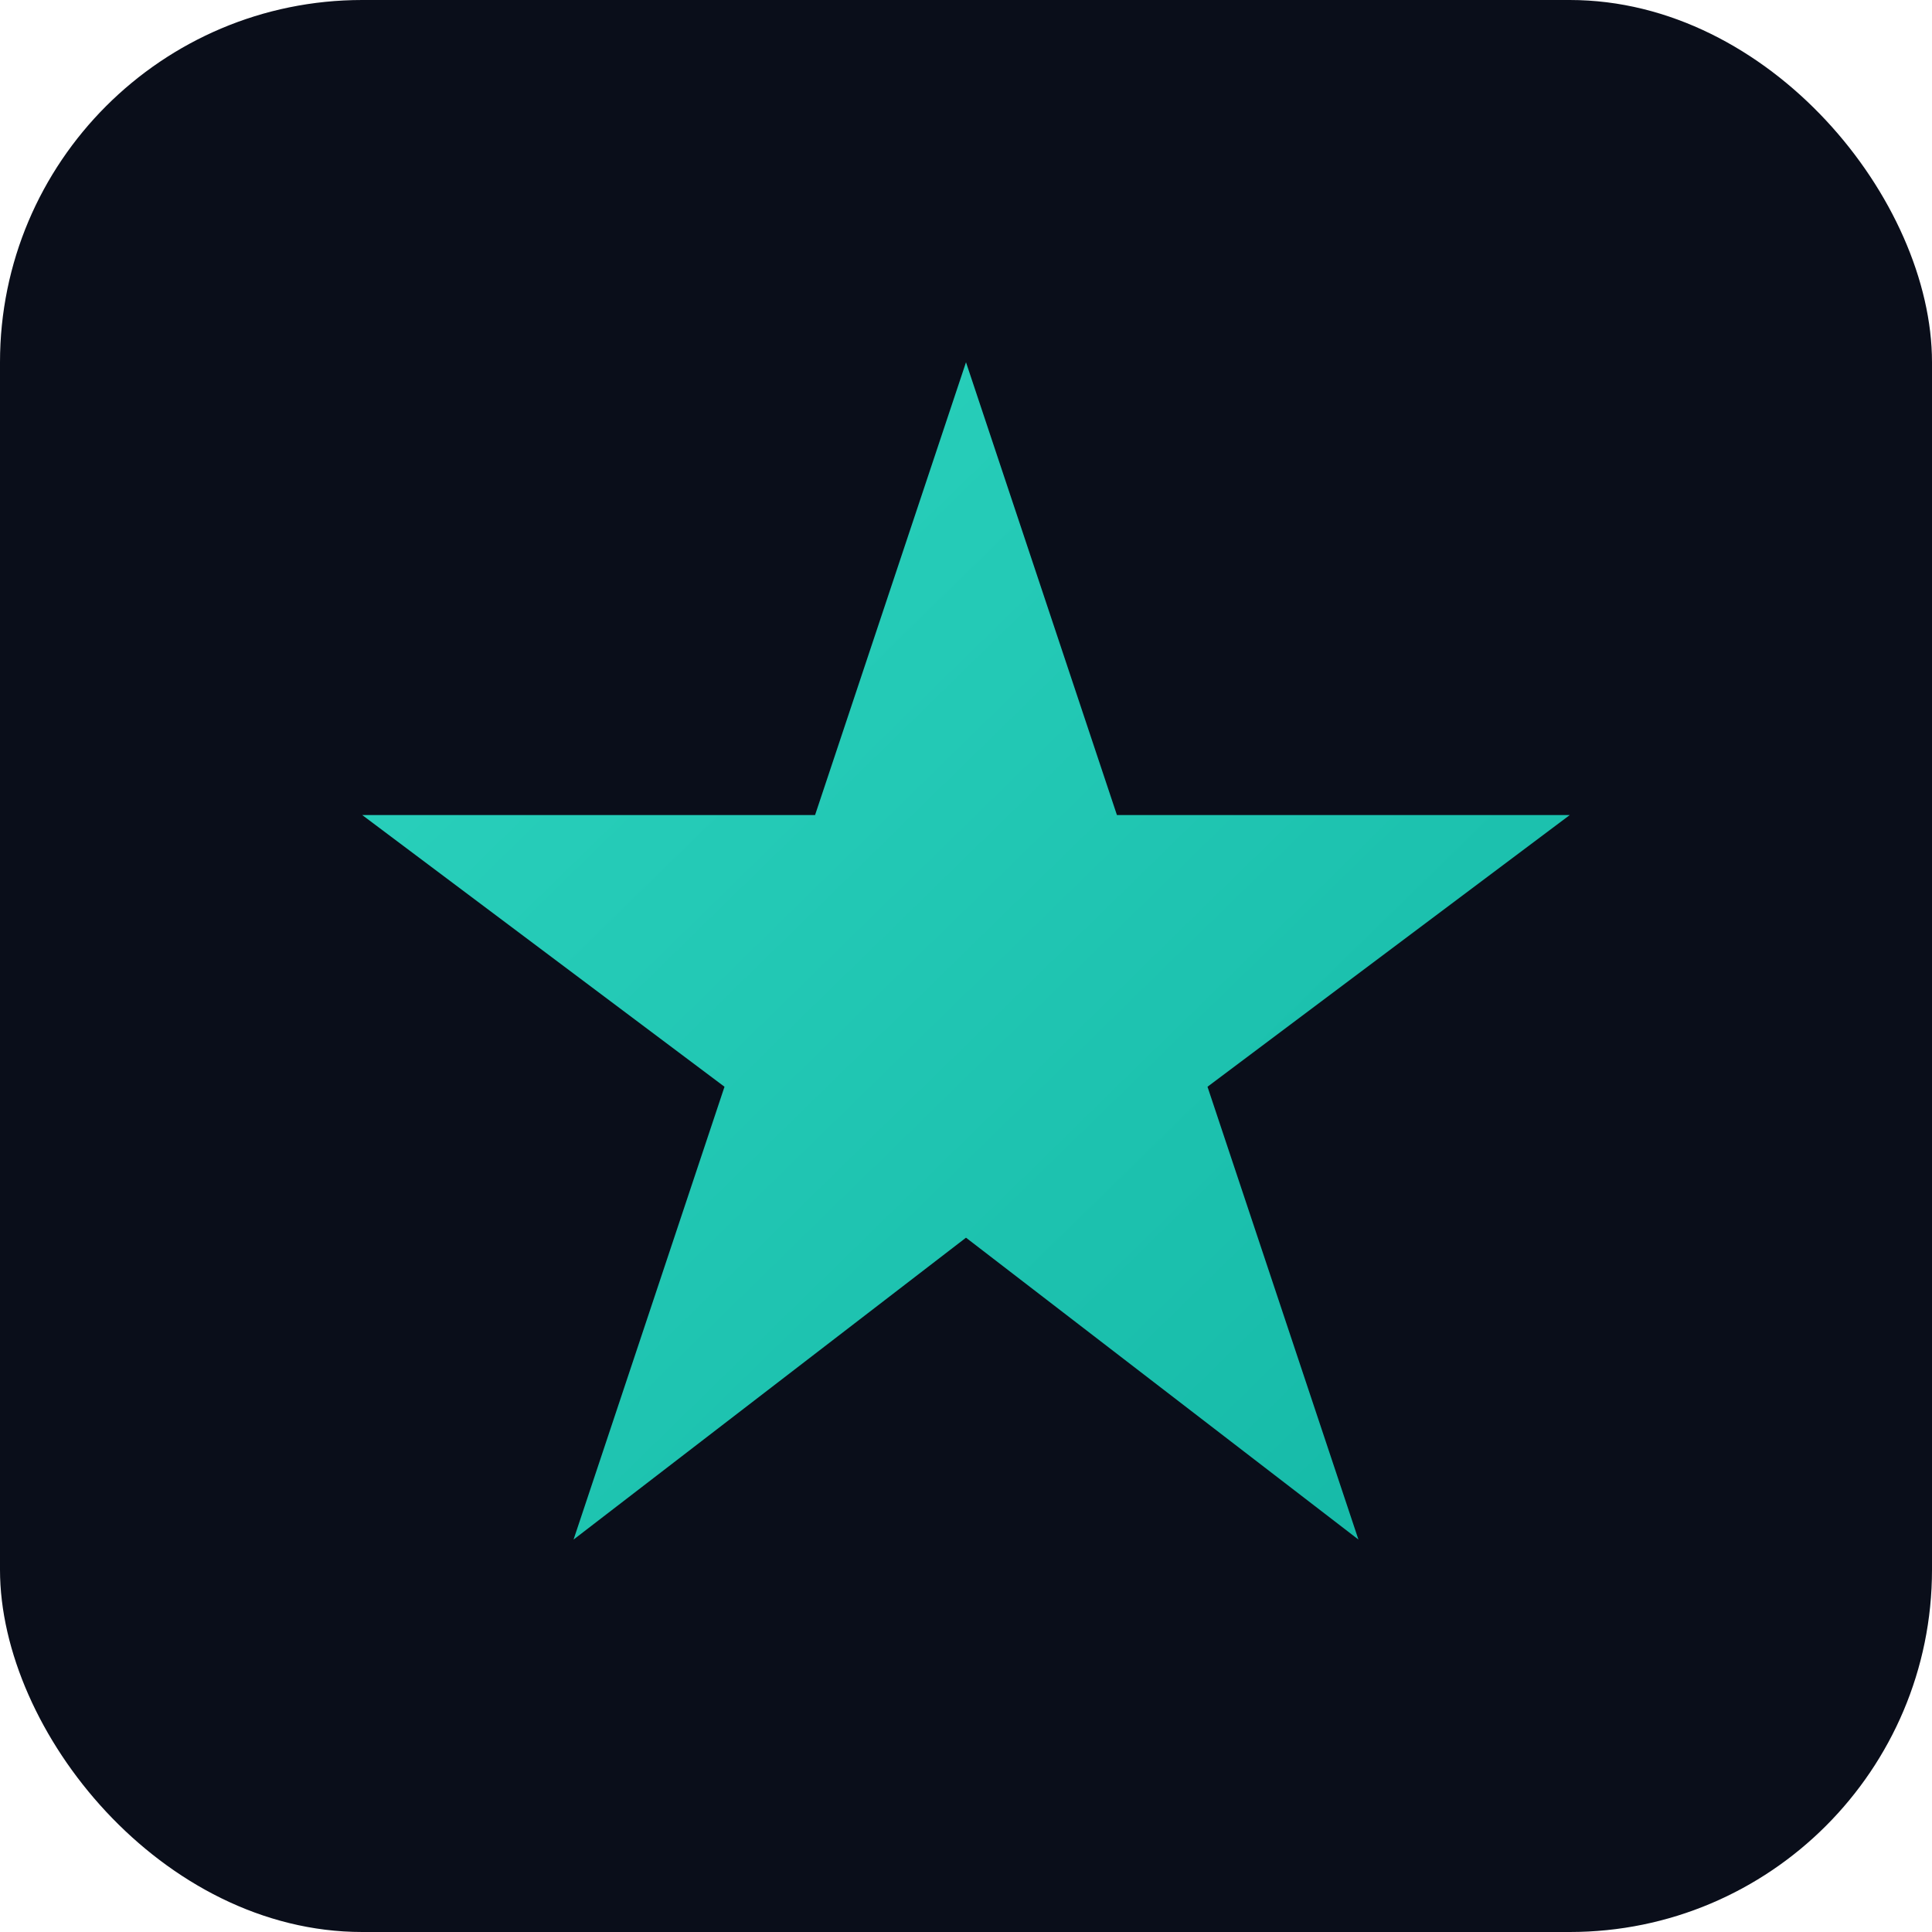
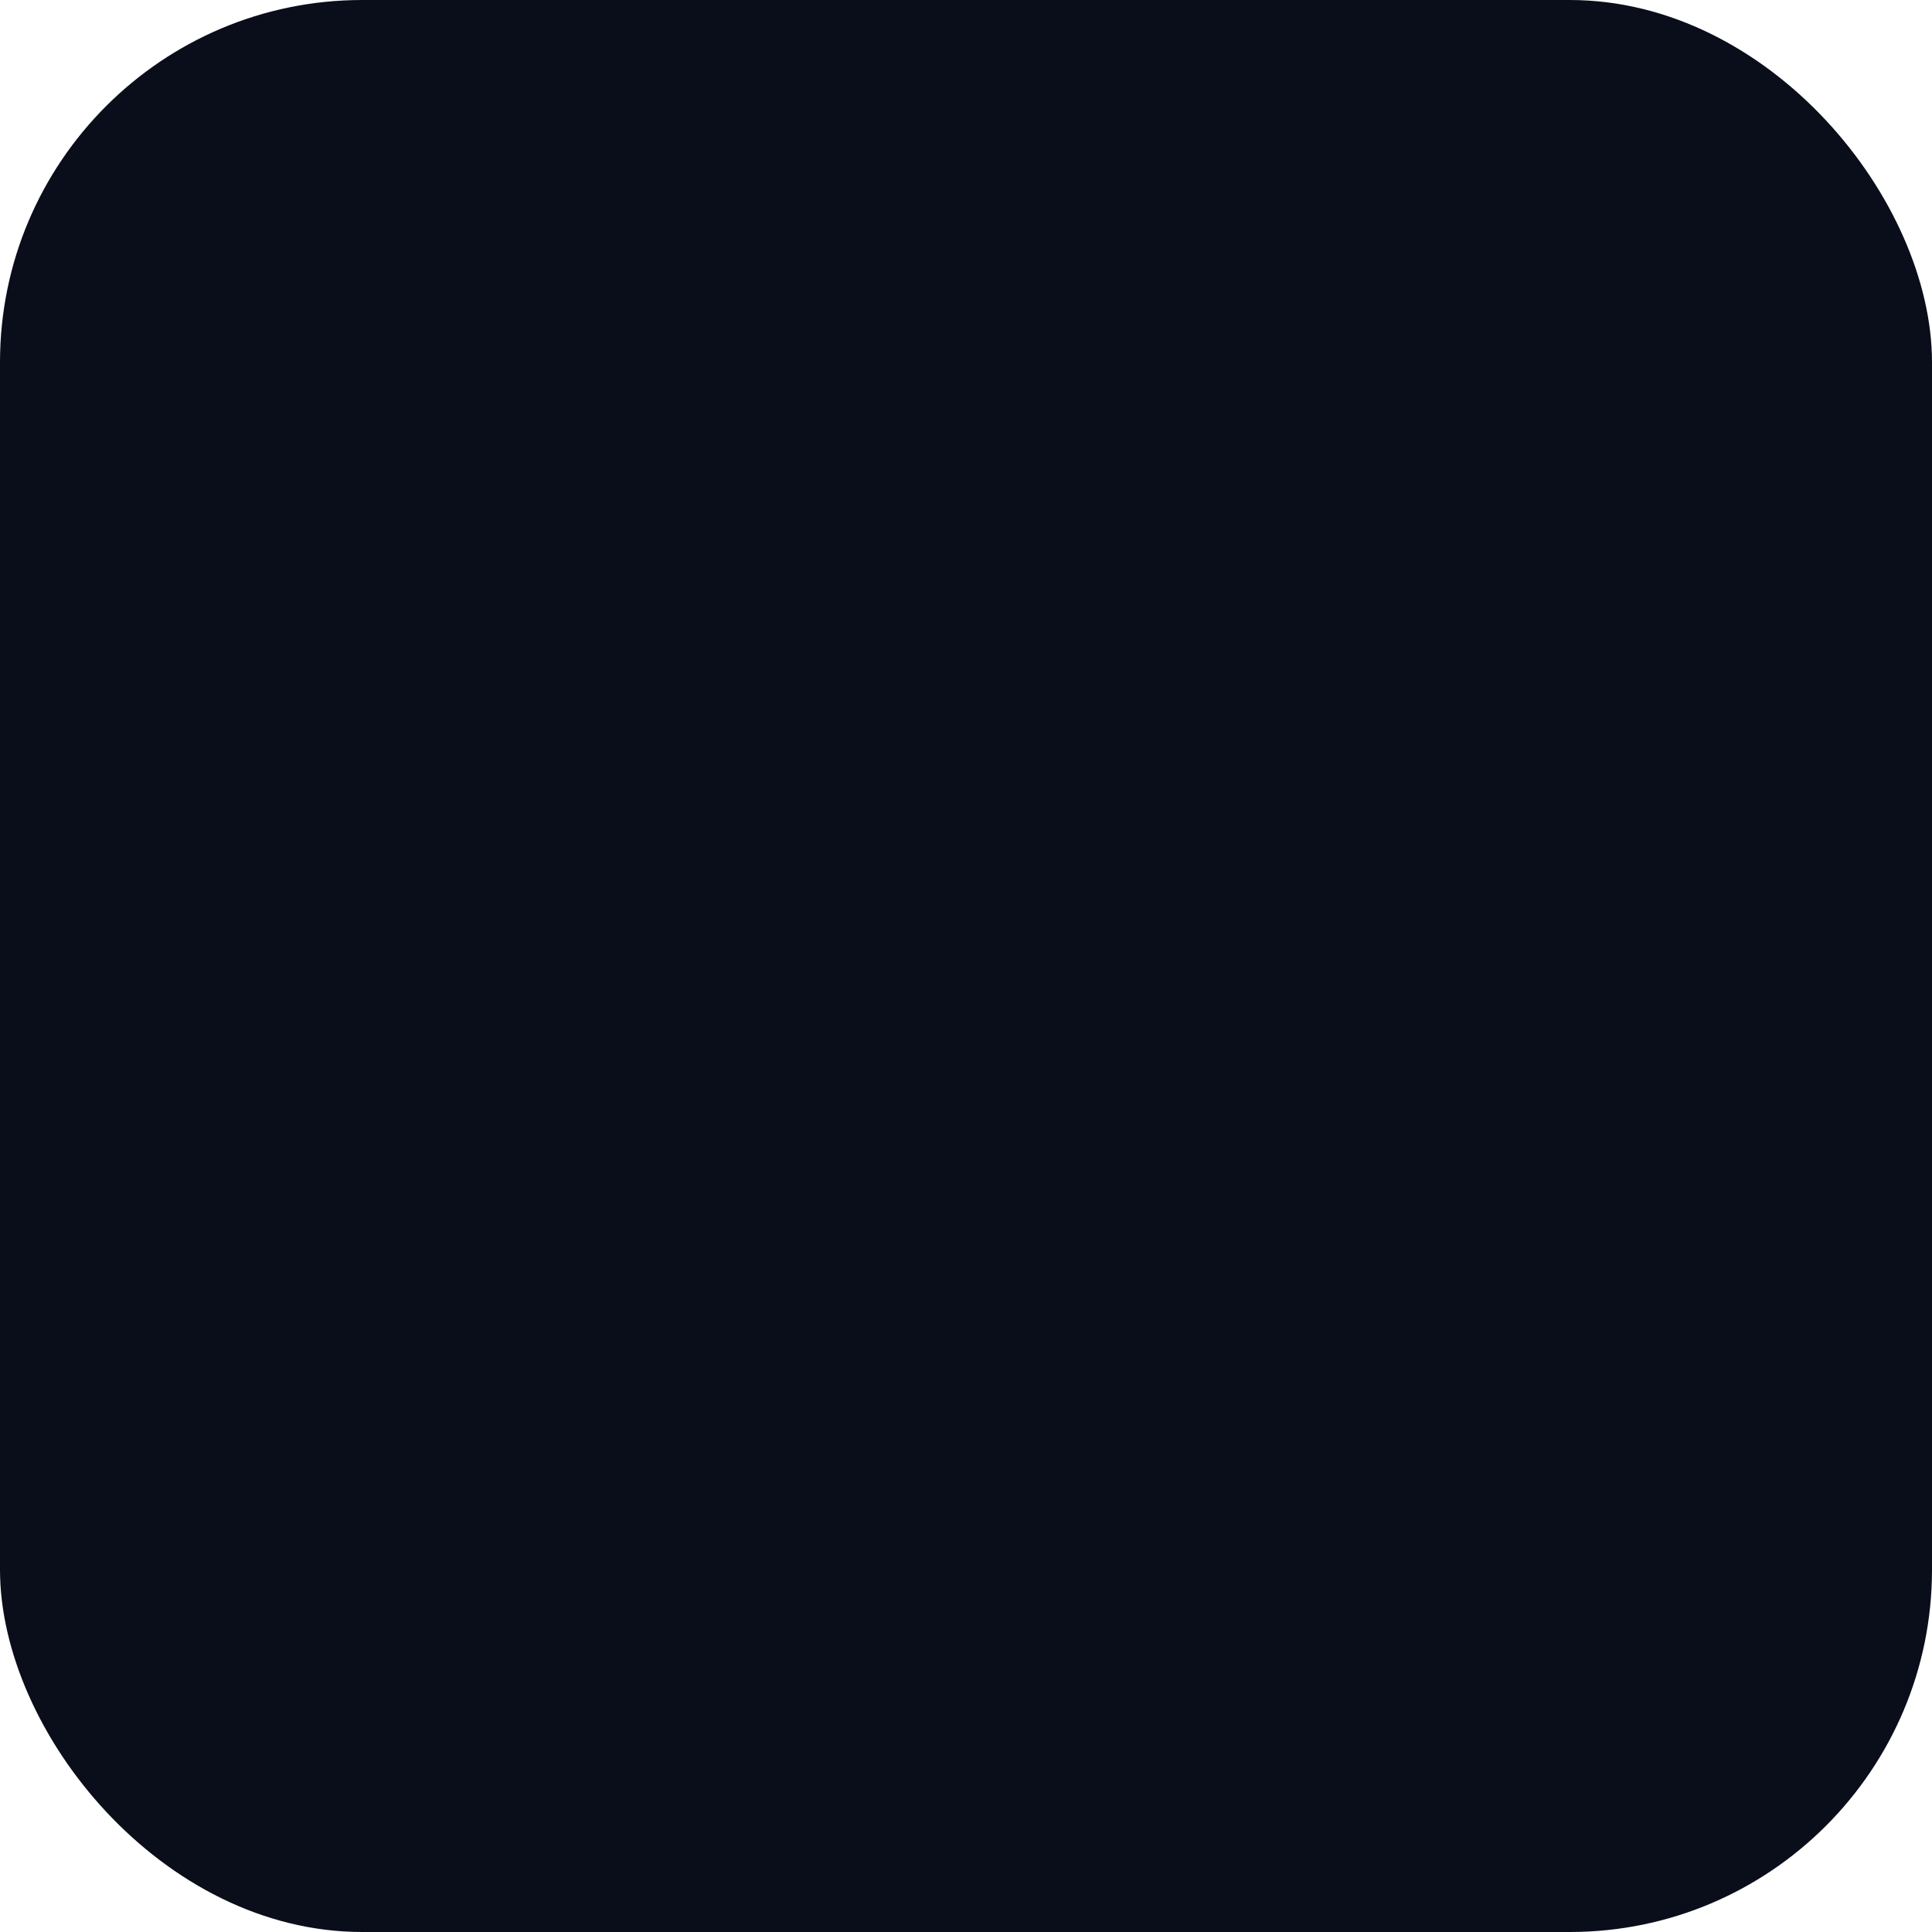
<svg xmlns="http://www.w3.org/2000/svg" viewBox="0 0 32 32">
  <defs>
    <linearGradient id="star-gradient" x1="0%" y1="0%" x2="100%" y2="100%">
      <stop offset="0%" style="stop-color:#2DD4BF" />
      <stop offset="100%" style="stop-color:#14B8A6" />
    </linearGradient>
  </defs>
  <rect width="32" height="32" rx="6" fill="#0A0E1A" />
-   <path d="M16 6l2.5 7.5H26l-6 4.5 2.5 7.5-6.5-5-6.5 5 2.5-7.5-6-4.5h7.5z" fill="url(#star-gradient)" />
</svg>